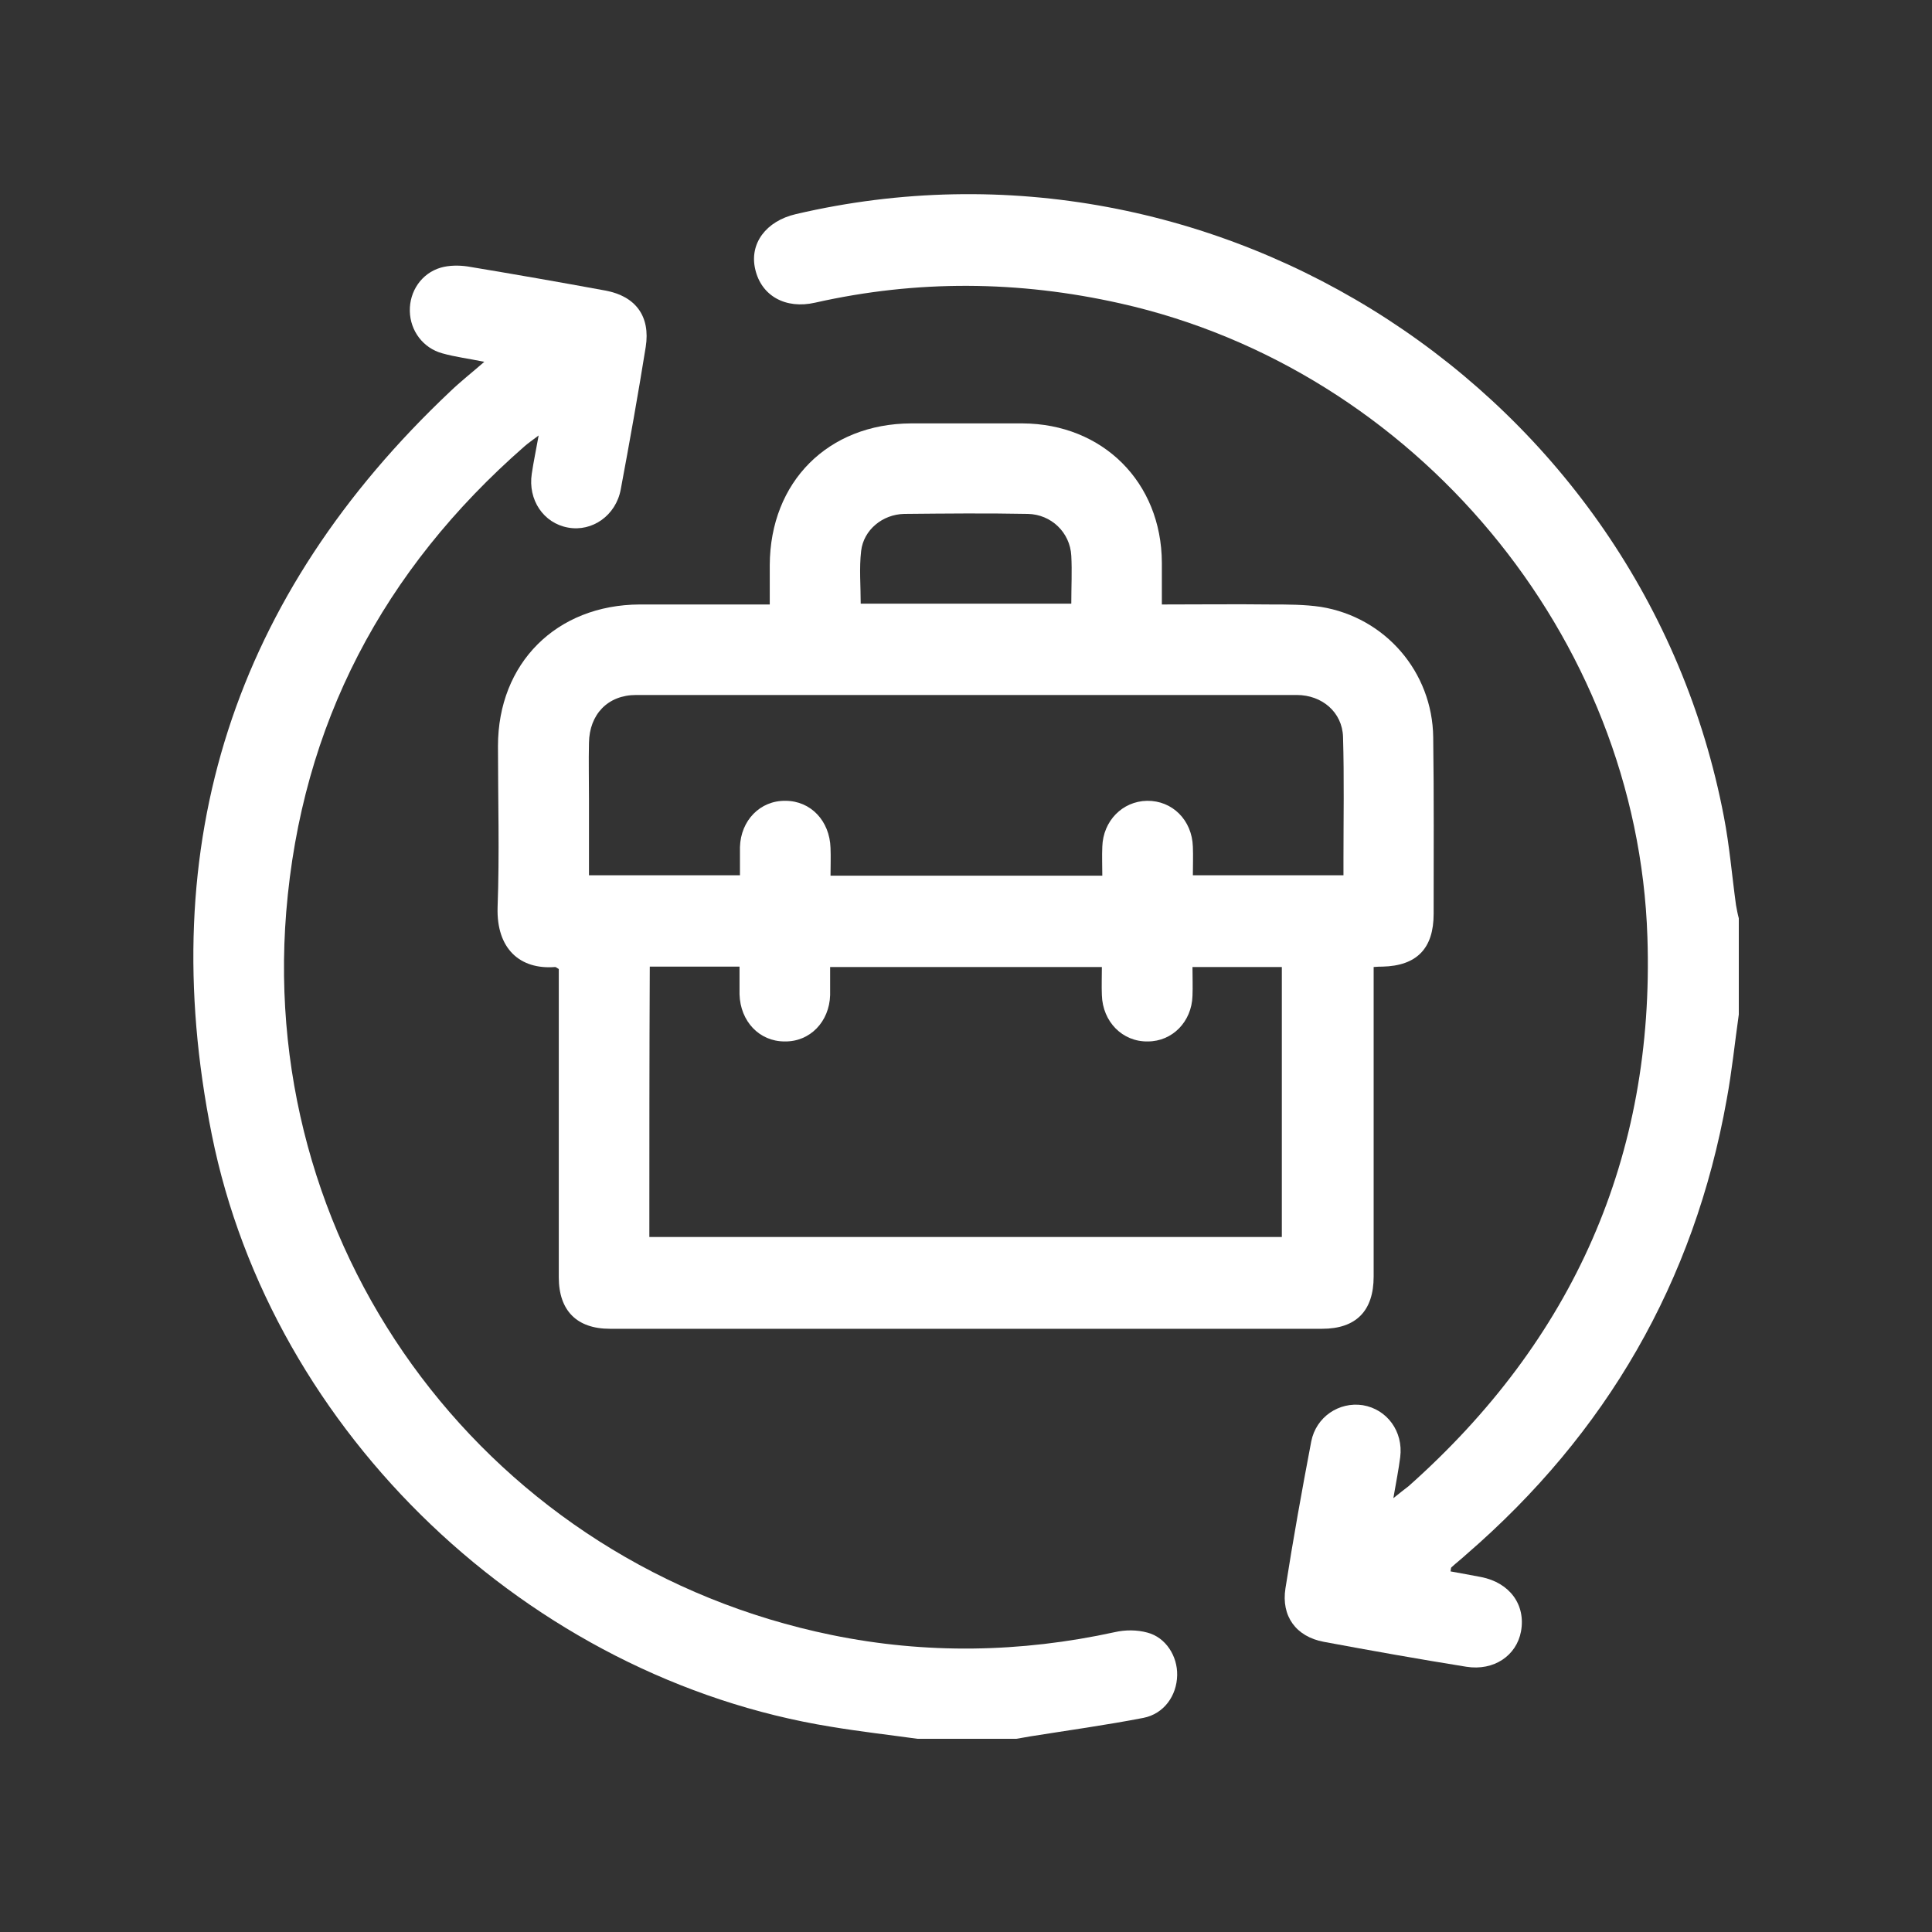
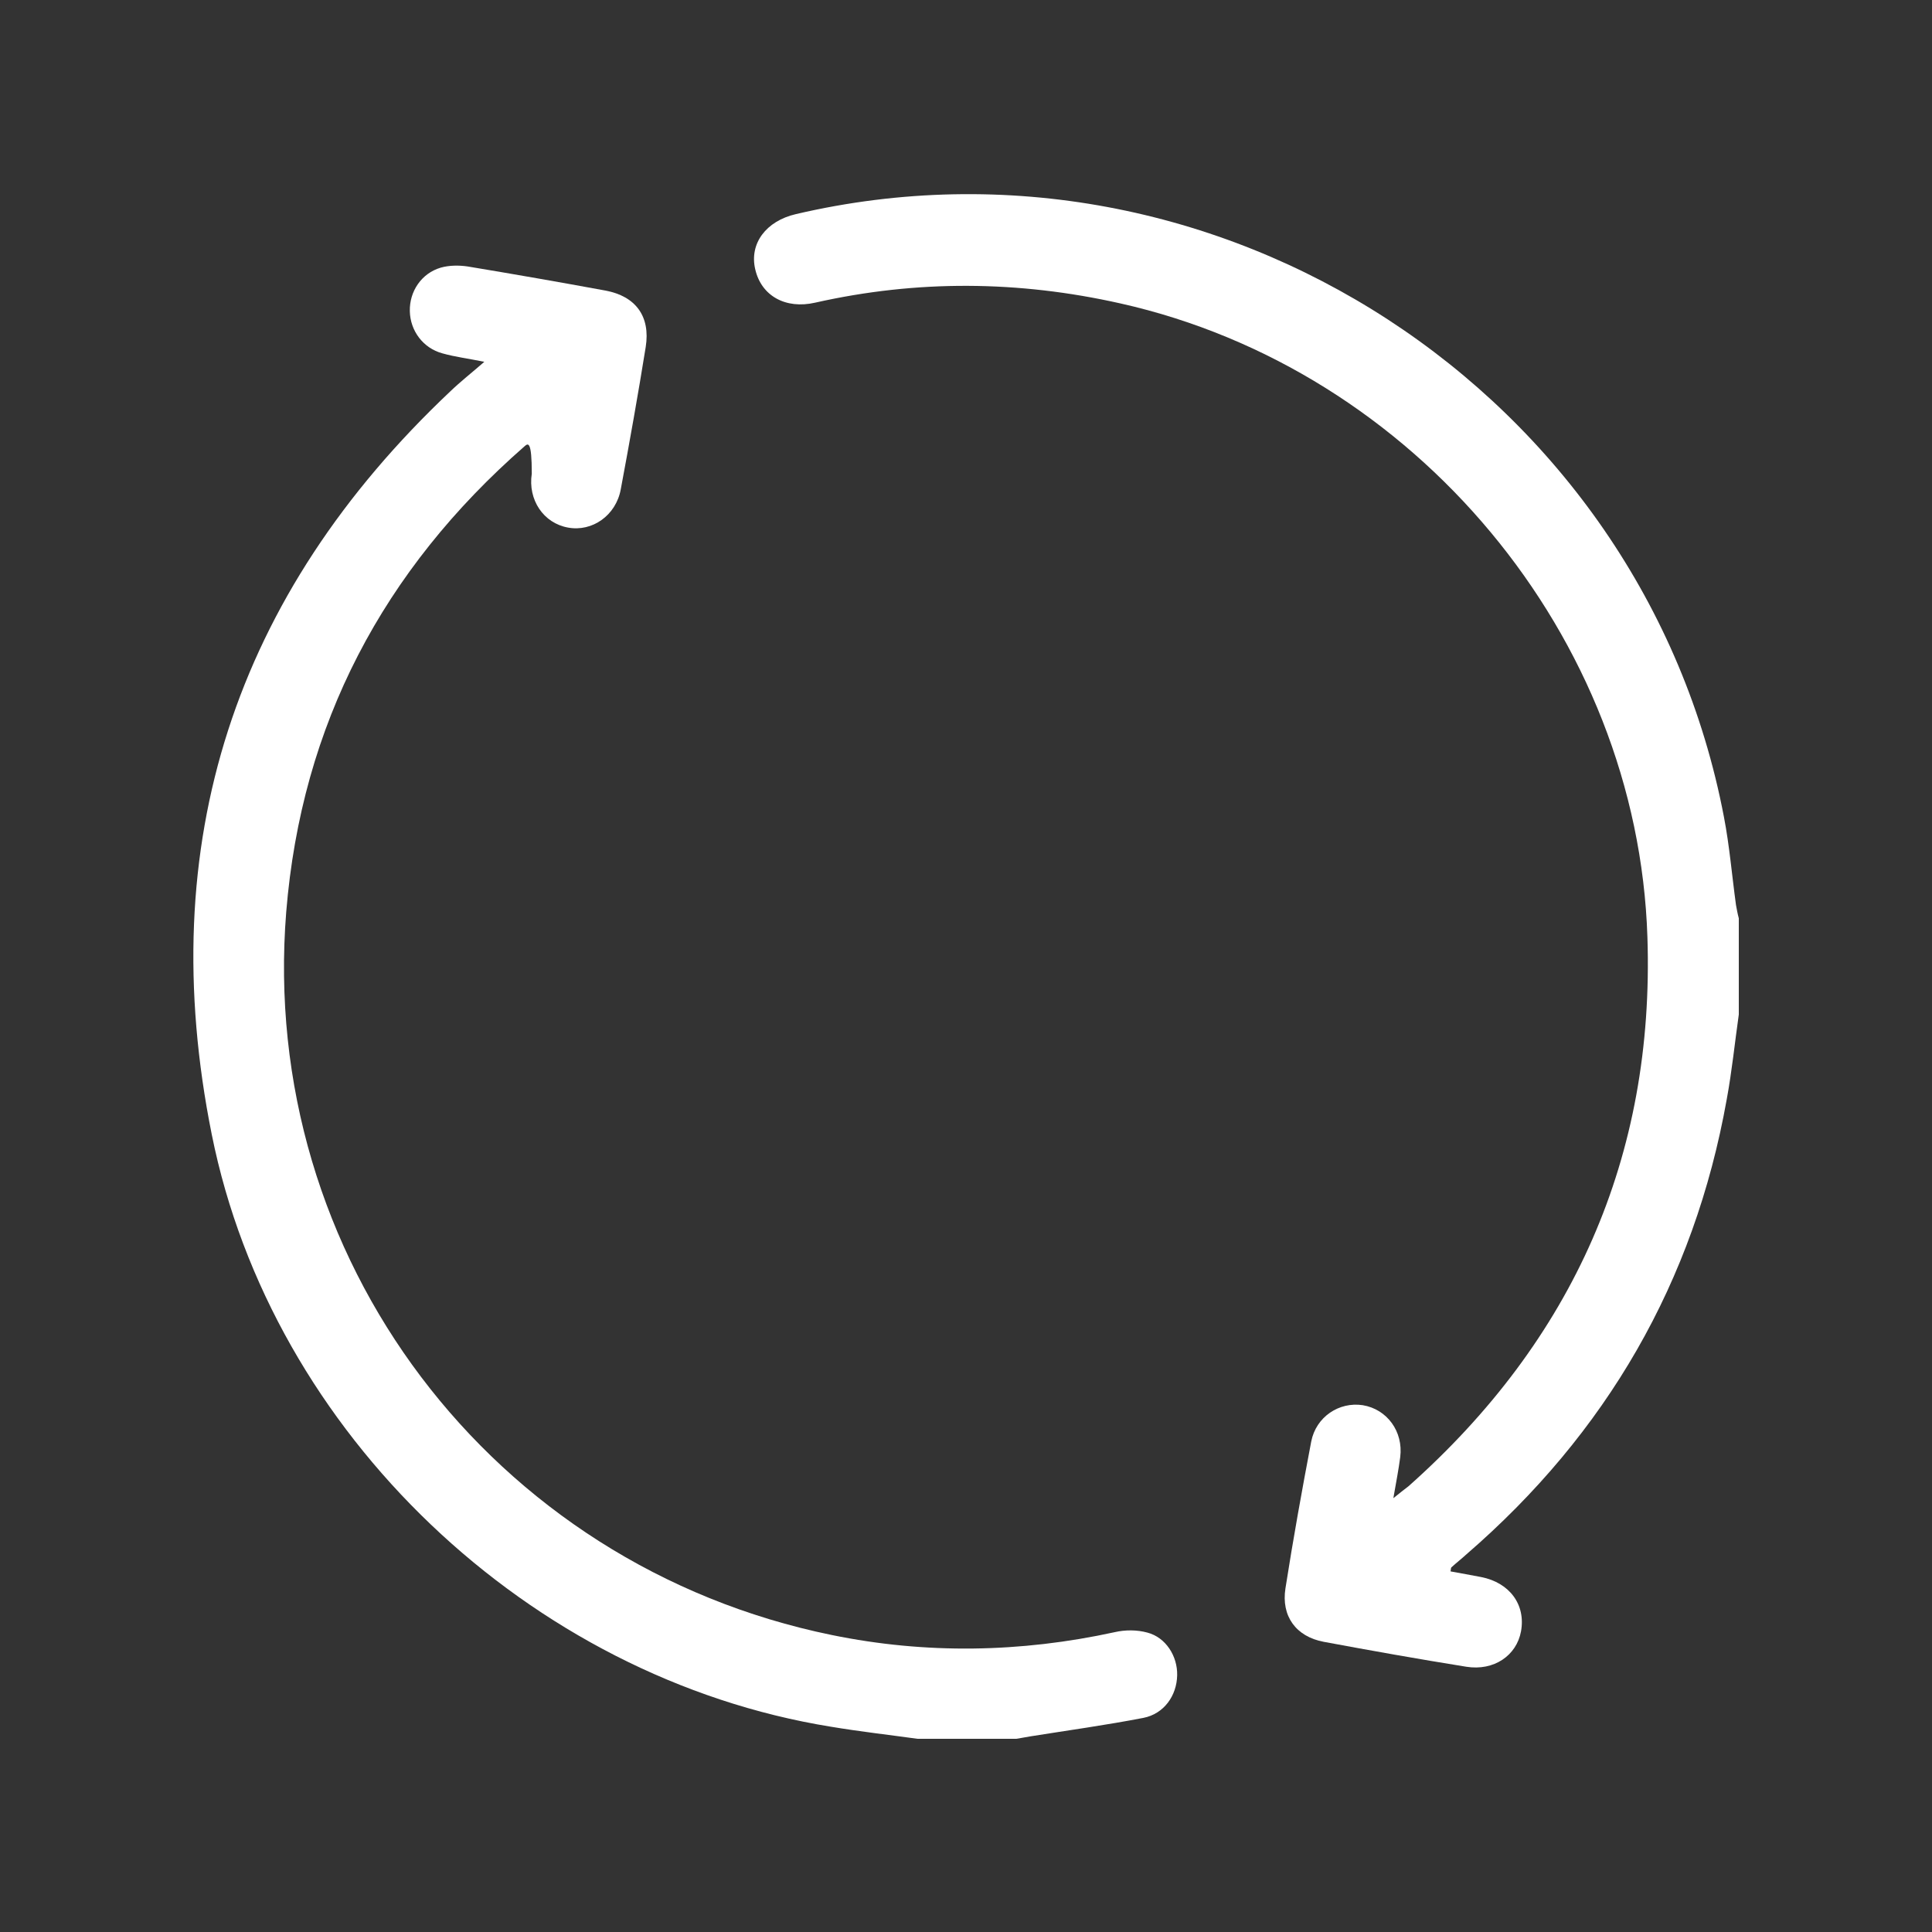
<svg xmlns="http://www.w3.org/2000/svg" width="40" height="40" viewBox="0 0 40 40" fill="none">
  <rect x="0" y="0" width="40" height="40" fill="#333333" stroke="none" />
  <g clip-path="url(#clip0_32_3873)">
-     <path d="M18.996 36C18.396 35.917 17.804 35.85 17.204 35.75C10.969 34.742 5.626 29.685 4.384 23.487C3.175 17.463 4.85 12.323 9.327 8.099C9.535 7.899 9.76 7.724 10.027 7.491C9.702 7.424 9.427 7.391 9.16 7.316C8.76 7.208 8.493 6.849 8.485 6.441C8.476 6.033 8.726 5.658 9.126 5.541C9.302 5.491 9.502 5.491 9.677 5.516C10.635 5.675 11.585 5.841 12.536 6.016C13.161 6.133 13.469 6.549 13.369 7.183C13.211 8.166 13.036 9.149 12.852 10.132C12.752 10.673 12.261 11.015 11.761 10.923C11.252 10.832 10.927 10.348 11.01 9.807C11.044 9.574 11.094 9.34 11.152 9.016C11.01 9.124 10.935 9.174 10.86 9.24C7.935 11.798 6.242 14.997 5.926 18.88C5.351 26.028 10.177 32.409 17.22 33.851C19.171 34.251 21.13 34.217 23.08 33.792C23.297 33.742 23.539 33.742 23.755 33.801C24.139 33.901 24.381 34.292 24.372 34.684C24.364 35.109 24.097 35.484 23.672 35.567C22.897 35.717 22.113 35.825 21.33 35.95C21.221 35.967 21.105 35.992 20.996 36.008C20.329 36 19.663 36 18.996 36Z" fill="white" />
+     <path d="M18.996 36C18.396 35.917 17.804 35.85 17.204 35.75C10.969 34.742 5.626 29.685 4.384 23.487C3.175 17.463 4.85 12.323 9.327 8.099C9.535 7.899 9.76 7.724 10.027 7.491C9.702 7.424 9.427 7.391 9.16 7.316C8.76 7.208 8.493 6.849 8.485 6.441C8.476 6.033 8.726 5.658 9.126 5.541C9.302 5.491 9.502 5.491 9.677 5.516C10.635 5.675 11.585 5.841 12.536 6.016C13.161 6.133 13.469 6.549 13.369 7.183C13.211 8.166 13.036 9.149 12.852 10.132C12.752 10.673 12.261 11.015 11.761 10.923C11.252 10.832 10.927 10.348 11.01 9.807C11.01 9.124 10.935 9.174 10.86 9.24C7.935 11.798 6.242 14.997 5.926 18.88C5.351 26.028 10.177 32.409 17.22 33.851C19.171 34.251 21.13 34.217 23.08 33.792C23.297 33.742 23.539 33.742 23.755 33.801C24.139 33.901 24.381 34.292 24.372 34.684C24.364 35.109 24.097 35.484 23.672 35.567C22.897 35.717 22.113 35.825 21.33 35.95C21.221 35.967 21.105 35.992 20.996 36.008C20.329 36 19.663 36 18.996 36Z" fill="white" />
    <path d="M36 21.004C35.917 21.587 35.858 22.178 35.75 22.761C35.075 26.544 33.258 29.676 30.357 32.184C30.257 32.276 30.149 32.359 30.049 32.451C30.04 32.459 30.04 32.484 30.032 32.534C30.249 32.576 30.457 32.609 30.665 32.651C31.257 32.767 31.591 33.225 31.491 33.775C31.399 34.275 30.932 34.6 30.357 34.508C29.373 34.35 28.39 34.175 27.406 33.992C26.831 33.884 26.523 33.459 26.614 32.884C26.773 31.867 26.956 30.851 27.148 29.843C27.248 29.335 27.723 29.018 28.215 29.093C28.715 29.176 29.057 29.635 28.99 30.168C28.957 30.426 28.907 30.676 28.848 31.018C28.99 30.901 29.082 30.834 29.165 30.768C32.566 27.744 34.258 23.953 34.108 19.404C33.908 13.172 29.29 7.649 23.197 6.282C21.088 5.808 18.987 5.791 16.878 6.266C16.262 6.407 15.761 6.124 15.636 5.574C15.511 5.041 15.862 4.575 16.478 4.433C25.206 2.392 34.016 8.124 35.692 16.913C35.808 17.513 35.858 18.129 35.942 18.738C35.959 18.829 35.975 18.921 36 19.012C36 19.671 36 20.337 36 21.004Z" fill="white" />
-     <path d="M28.44 20.021C28.44 20.171 28.44 20.279 28.44 20.396C28.44 22.404 28.44 24.412 28.44 26.428C28.44 27.144 28.073 27.511 27.373 27.511C22.455 27.511 17.537 27.511 12.627 27.511C11.944 27.511 11.569 27.136 11.569 26.444C11.569 24.428 11.569 22.404 11.569 20.388C11.569 20.271 11.569 20.163 11.569 20.063C11.527 20.038 11.51 20.021 11.494 20.021C10.768 20.079 10.277 19.646 10.302 18.788C10.343 17.672 10.31 16.564 10.31 15.447C10.31 13.731 11.519 12.523 13.244 12.515C14.128 12.515 15.011 12.515 15.937 12.515C15.937 12.231 15.937 11.965 15.937 11.698C15.945 9.974 17.145 8.774 18.862 8.766C19.629 8.766 20.404 8.766 21.171 8.766C22.83 8.774 24.047 9.982 24.055 11.648C24.055 11.923 24.055 12.206 24.055 12.515C24.831 12.515 25.572 12.506 26.323 12.515C26.664 12.515 27.014 12.515 27.348 12.565C28.681 12.781 29.657 13.914 29.673 15.264C29.69 16.48 29.682 17.697 29.682 18.921C29.682 19.638 29.332 19.996 28.623 20.013C28.573 20.013 28.523 20.013 28.44 20.021ZM13.444 25.611C17.829 25.611 22.18 25.611 26.539 25.611C26.539 23.737 26.539 21.879 26.539 20.021C25.914 20.021 25.314 20.021 24.689 20.021C24.689 20.229 24.697 20.429 24.689 20.621C24.672 21.154 24.272 21.562 23.764 21.562C23.238 21.571 22.83 21.154 22.813 20.604C22.805 20.413 22.813 20.213 22.813 20.021C20.921 20.021 19.062 20.021 17.187 20.021C17.187 20.229 17.187 20.413 17.187 20.604C17.17 21.154 16.77 21.571 16.245 21.562C15.72 21.562 15.328 21.146 15.311 20.587C15.311 20.396 15.311 20.204 15.311 20.013C14.661 20.013 14.061 20.013 13.453 20.013C13.444 21.887 13.444 23.737 13.444 25.611ZM27.815 18.122C27.815 17.988 27.815 17.888 27.815 17.788C27.815 16.947 27.831 16.105 27.806 15.256C27.79 14.747 27.373 14.389 26.848 14.389C22.288 14.389 17.729 14.389 13.169 14.389C12.586 14.389 12.202 14.789 12.194 15.381C12.185 15.764 12.194 16.147 12.194 16.539C12.194 17.064 12.194 17.597 12.194 18.122C13.252 18.122 14.278 18.122 15.32 18.122C15.32 17.913 15.32 17.73 15.32 17.538C15.336 16.988 15.736 16.572 16.262 16.58C16.787 16.58 17.178 16.997 17.195 17.555C17.203 17.747 17.195 17.938 17.195 18.13C19.096 18.13 20.946 18.13 22.822 18.13C22.822 17.922 22.813 17.722 22.822 17.53C22.838 16.997 23.238 16.589 23.747 16.58C24.272 16.572 24.68 16.98 24.697 17.53C24.705 17.722 24.697 17.922 24.697 18.122C25.739 18.122 26.756 18.122 27.815 18.122ZM22.18 12.498C22.18 12.148 22.197 11.823 22.18 11.507C22.155 11.023 21.763 10.649 21.28 10.64C20.429 10.623 19.571 10.632 18.721 10.64C18.27 10.649 17.879 10.973 17.829 11.407C17.787 11.765 17.82 12.123 17.82 12.498C19.279 12.498 20.713 12.498 22.18 12.498Z" fill="white" />
  </g>
  <defs>
    <clipPath id="clip0_32_3873">
      <rect width="32" height="32" fill="white" transform="translate(4 4)" />
    </clipPath>
  </defs>
</svg>